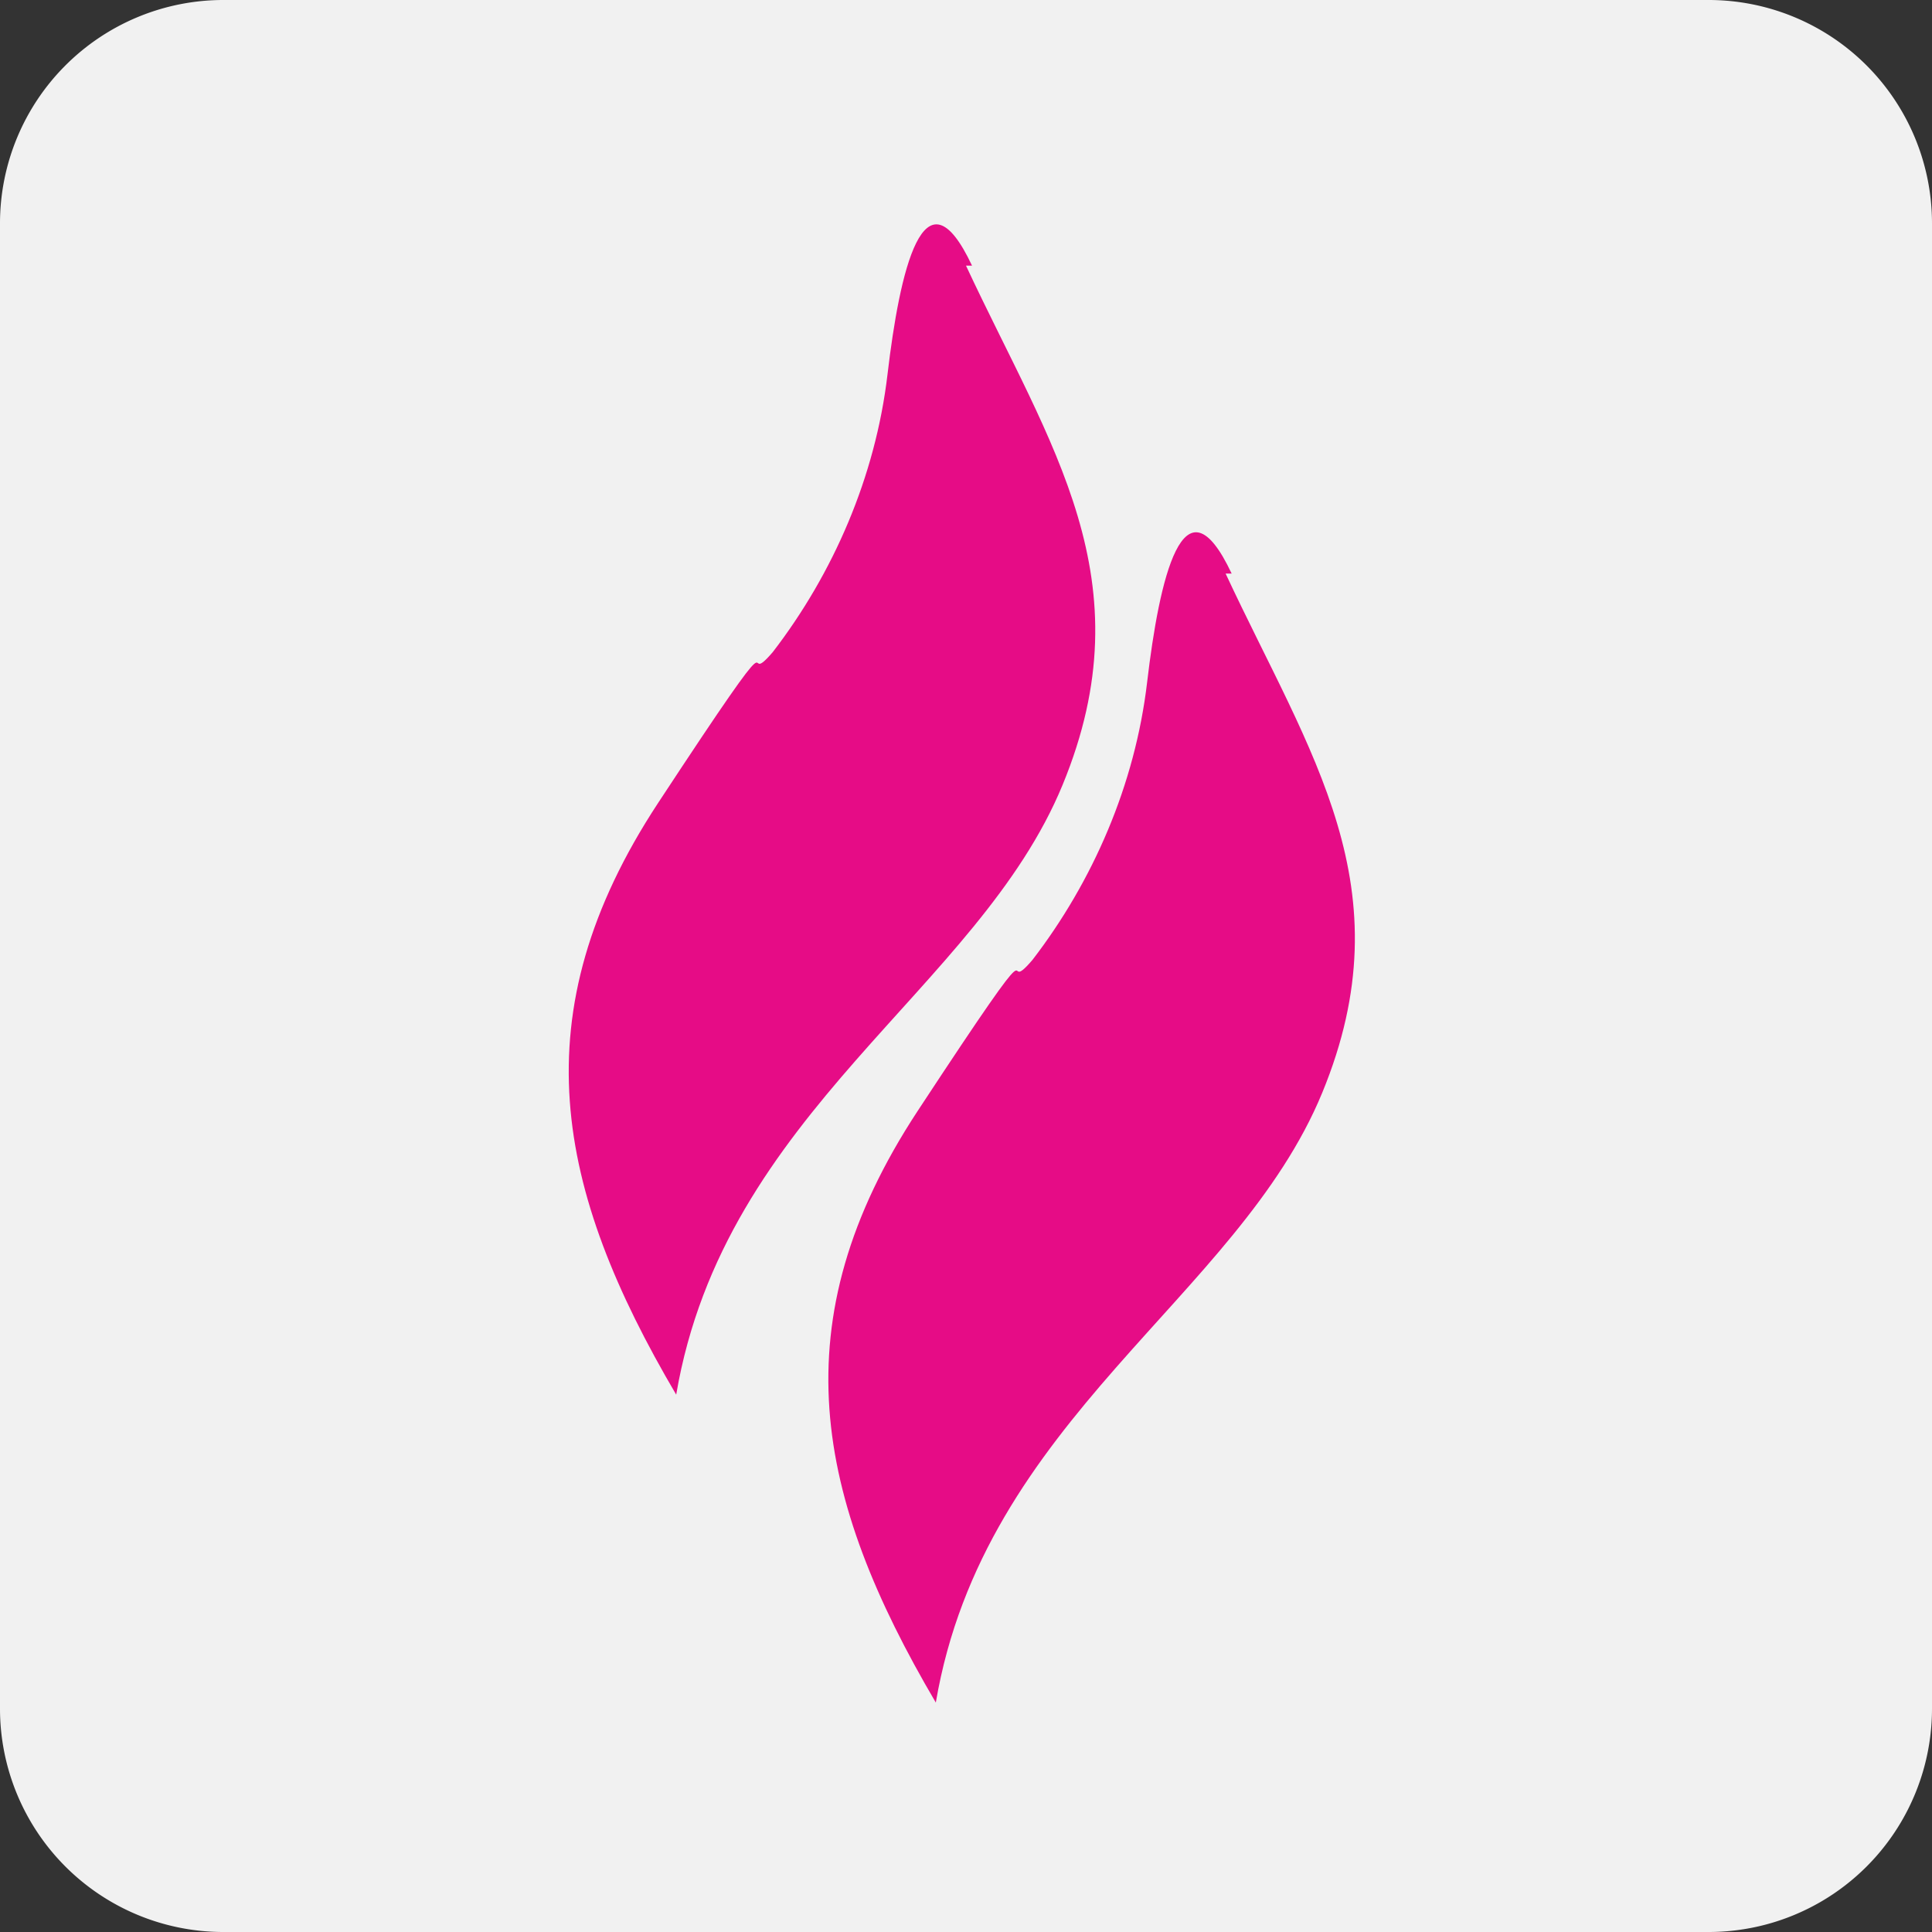
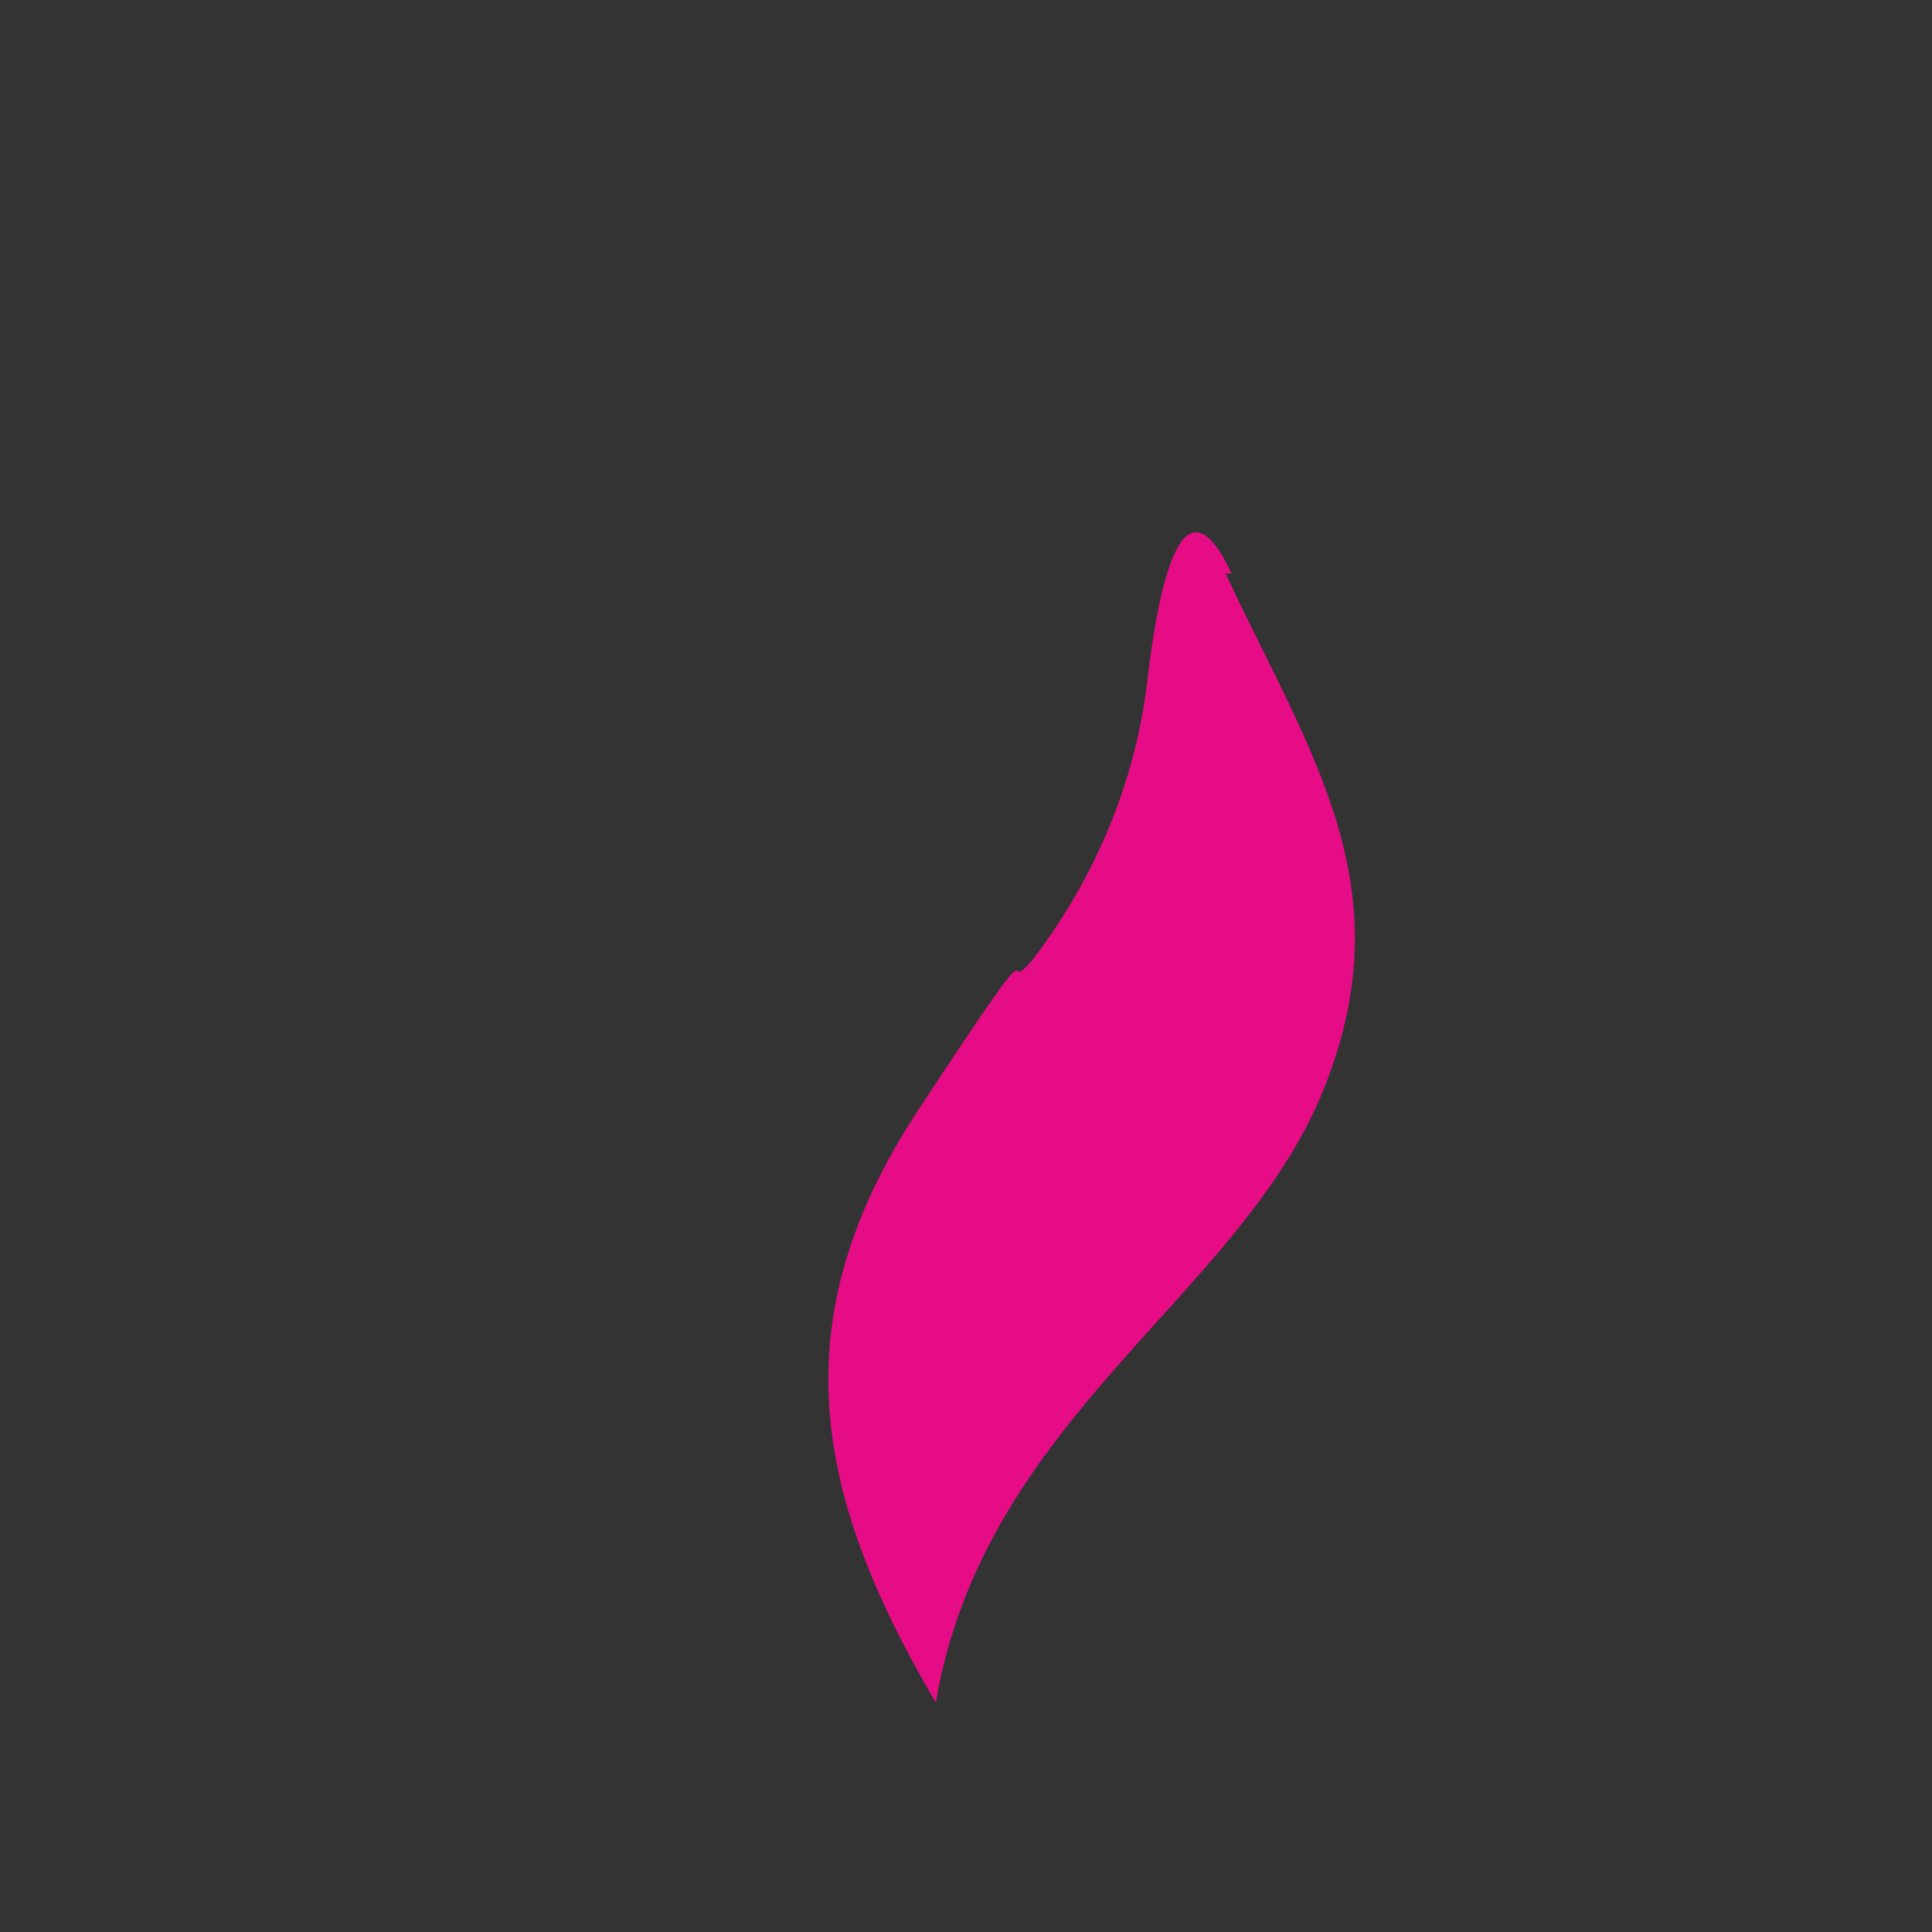
<svg xmlns="http://www.w3.org/2000/svg" data-bbox="0 0 32 32" viewBox="0 0 32 32" data-type="color">
  <rect x="0" y="0" width="32" height="32" fill="#333333" stroke="none" />
  <g>
-     <path fill="#f1f1f1" d="M32 3.7v24.6a3.7 3.7 0 0 1-3.7 3.7H3.7A3.7 3.7 0 0 1 0 28.3V3.7A3.7 3.7 0 0 1 3.7 0h24.6A3.7 3.7 0 0 1 32 3.7" data-color="1" />
    <path d="M20.3 9.5c1.4 3 3 5.2 1.6 8.6s-5.6 5.4-6.4 10.1c-2-3.4-2.6-6.3-.3-9.8s1.3-1.8 1.9-2.5c1-1.3 1.7-2.9 1.9-4.6s.6-3.5 1.4-1.8Z" fill="#e60c86" data-color="2" />
-     <path d="M16 4.4c1.4 3 3 5.2 1.6 8.6s-5.6 5.4-6.4 10.1c-2-3.4-2.6-6.3-.3-9.8s1.3-1.8 1.9-2.5c1-1.3 1.7-2.9 1.9-4.6s.6-3.5 1.4-1.8Z" fill="#e60c86" data-color="2" />
  </g>
</svg>